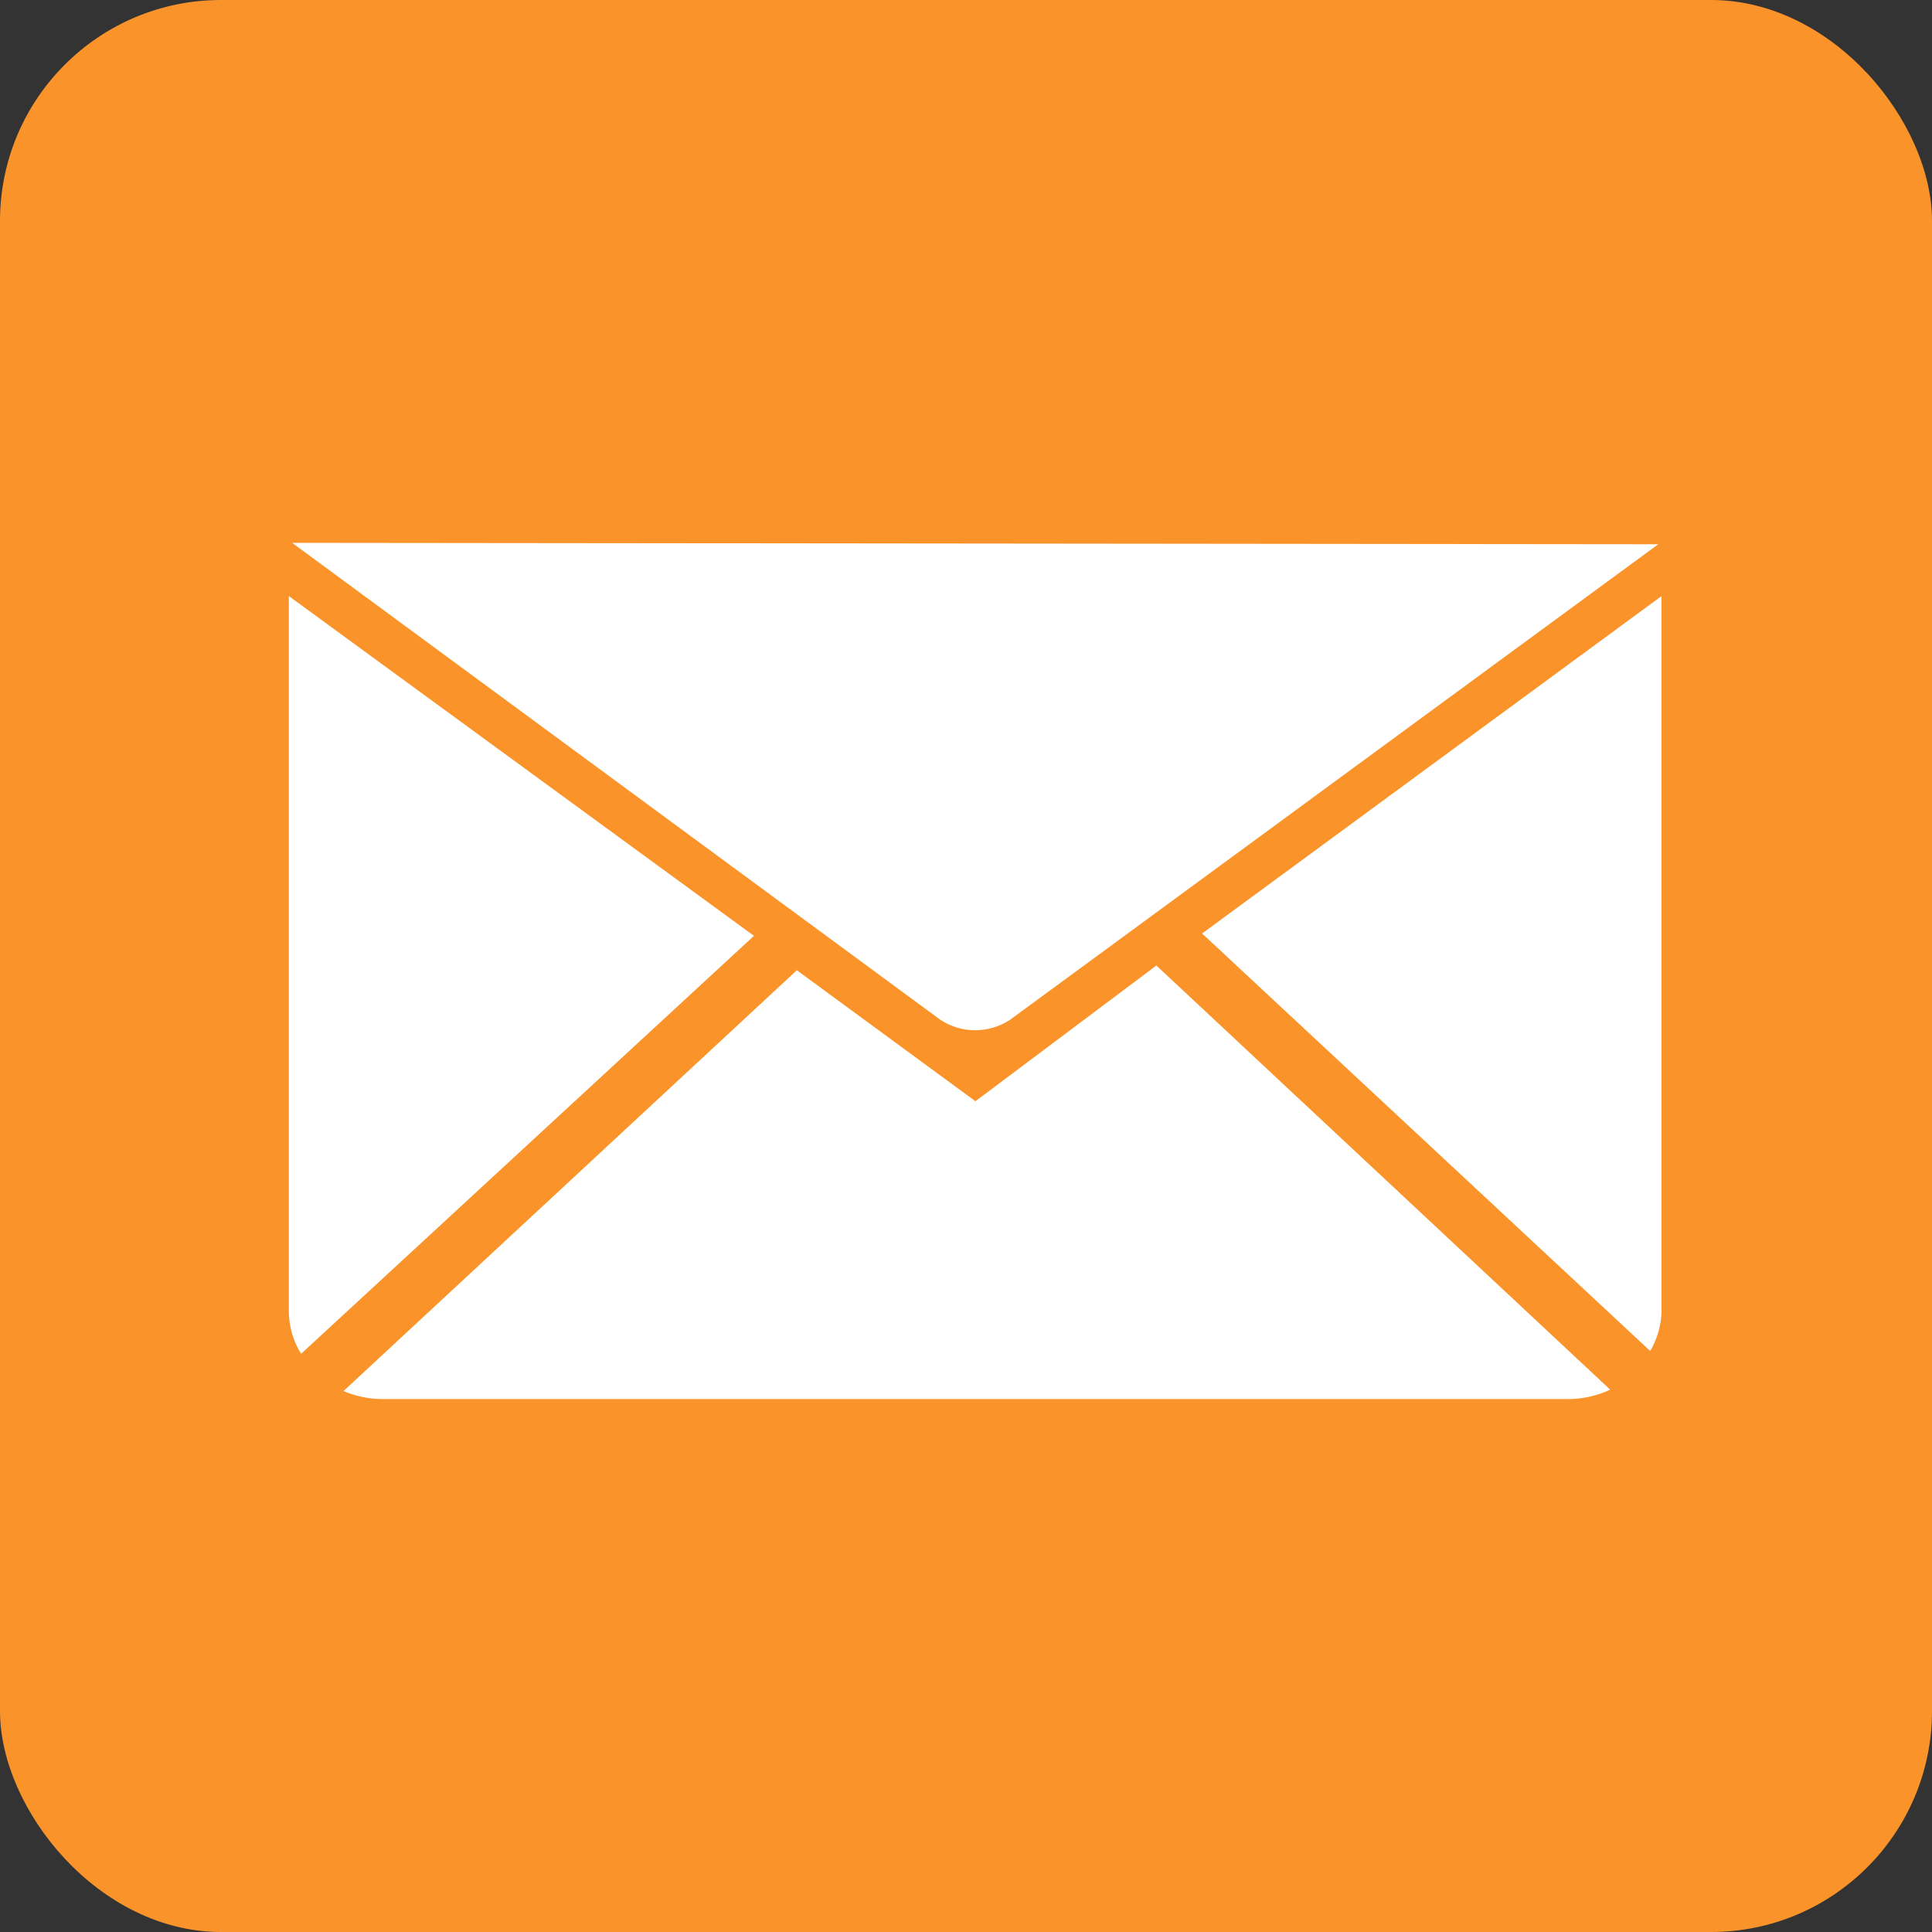
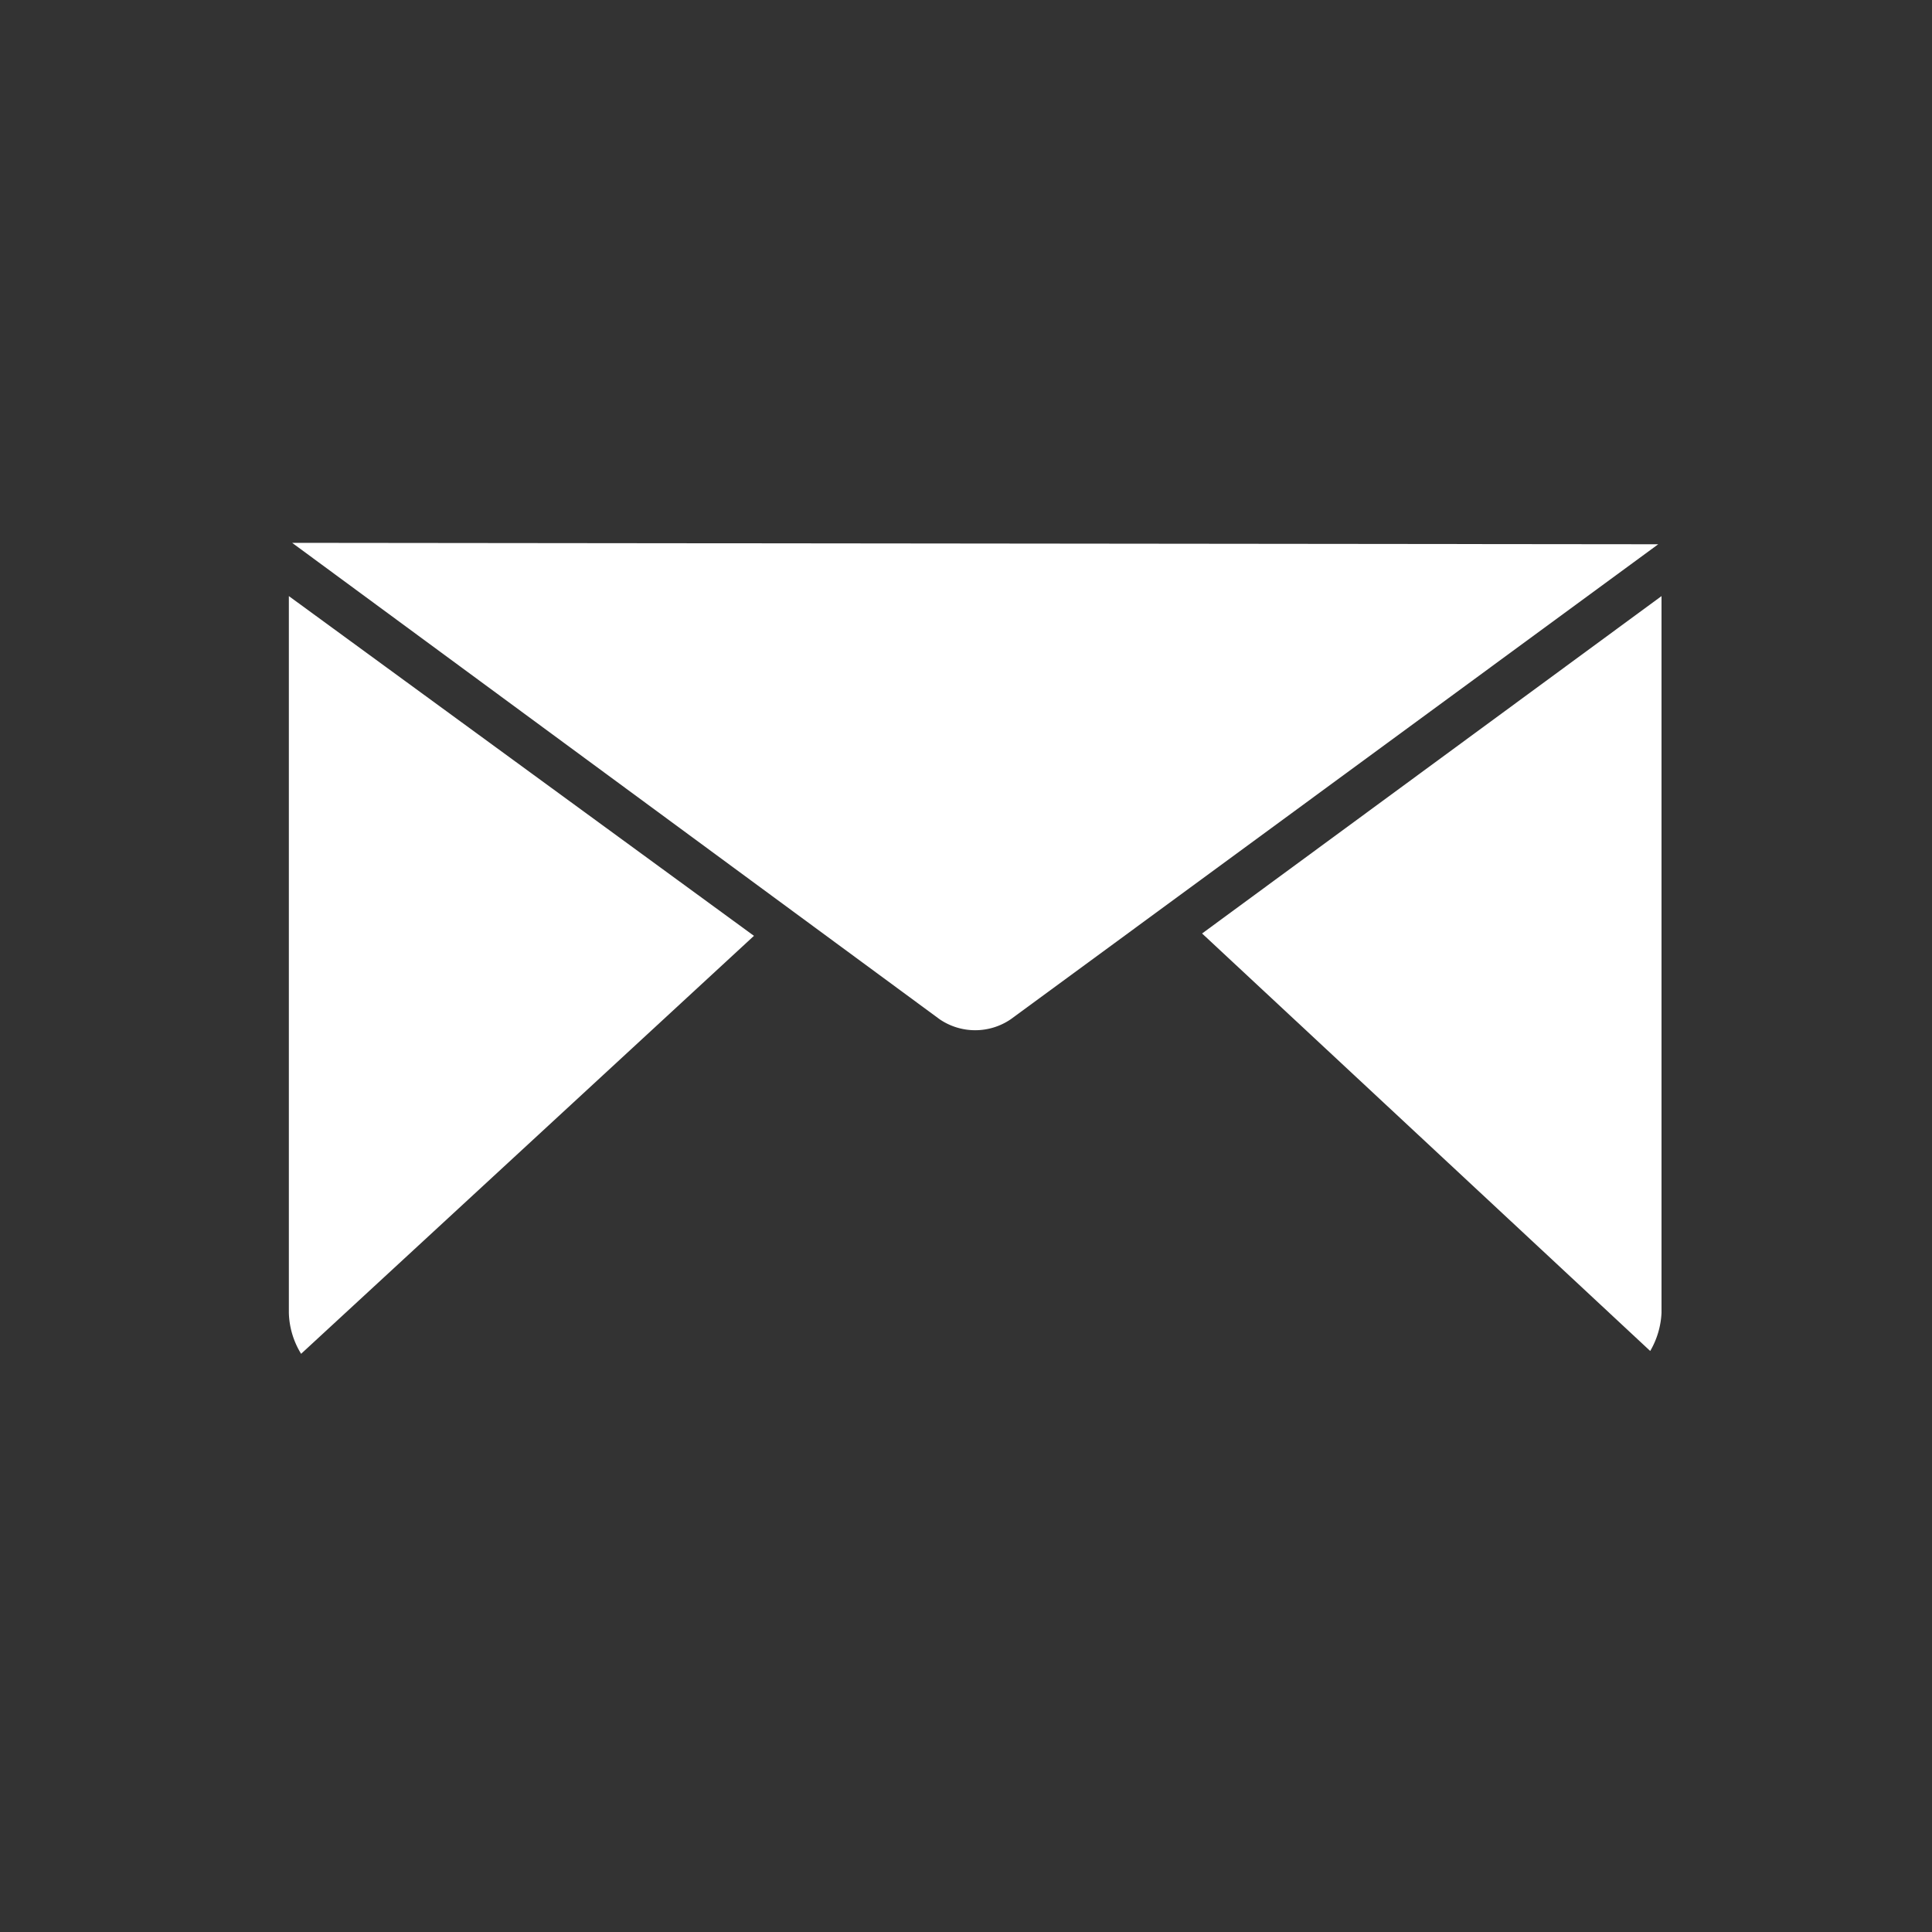
<svg xmlns="http://www.w3.org/2000/svg" viewBox="0 0 41 41">
  <rect x="0" y="0" width="41" height="41" fill="#333333" stroke="none" />
  <defs>
    <style>.cls-1{fill:#fa942a;}.cls-2{fill:#fff;}</style>
  </defs>
  <g id="Layer_2" data-name="Layer 2">
    <g id="Layer_1-2" data-name="Layer 1">
-       <rect class="cls-1" width="41" height="41" rx="4.69" />
      <path class="cls-2" d="M6.2,11.52,19.94,21.63a1.34,1.34,0,0,0,1.51,0L35.19,11.55Z" />
-       <path class="cls-2" d="M16,19.86,6.39,28.73a1.74,1.74,0,0,1-.26-.87V12.65Z" />
-       <path class="cls-2" d="M24.54,20.49l9.63,9a2.08,2.08,0,0,1-.9.2H8.12a2.12,2.12,0,0,1-.83-.17l9.62-8.93,3.79,2.78Z" />
+       <path class="cls-2" d="M16,19.86,6.39,28.73a1.74,1.74,0,0,1-.26-.87V12.65" />
      <path class="cls-2" d="M35.26,12.65V27.86a1.77,1.77,0,0,1-.24.81l-9.51-8.86Z" />
    </g>
  </g>
</svg>